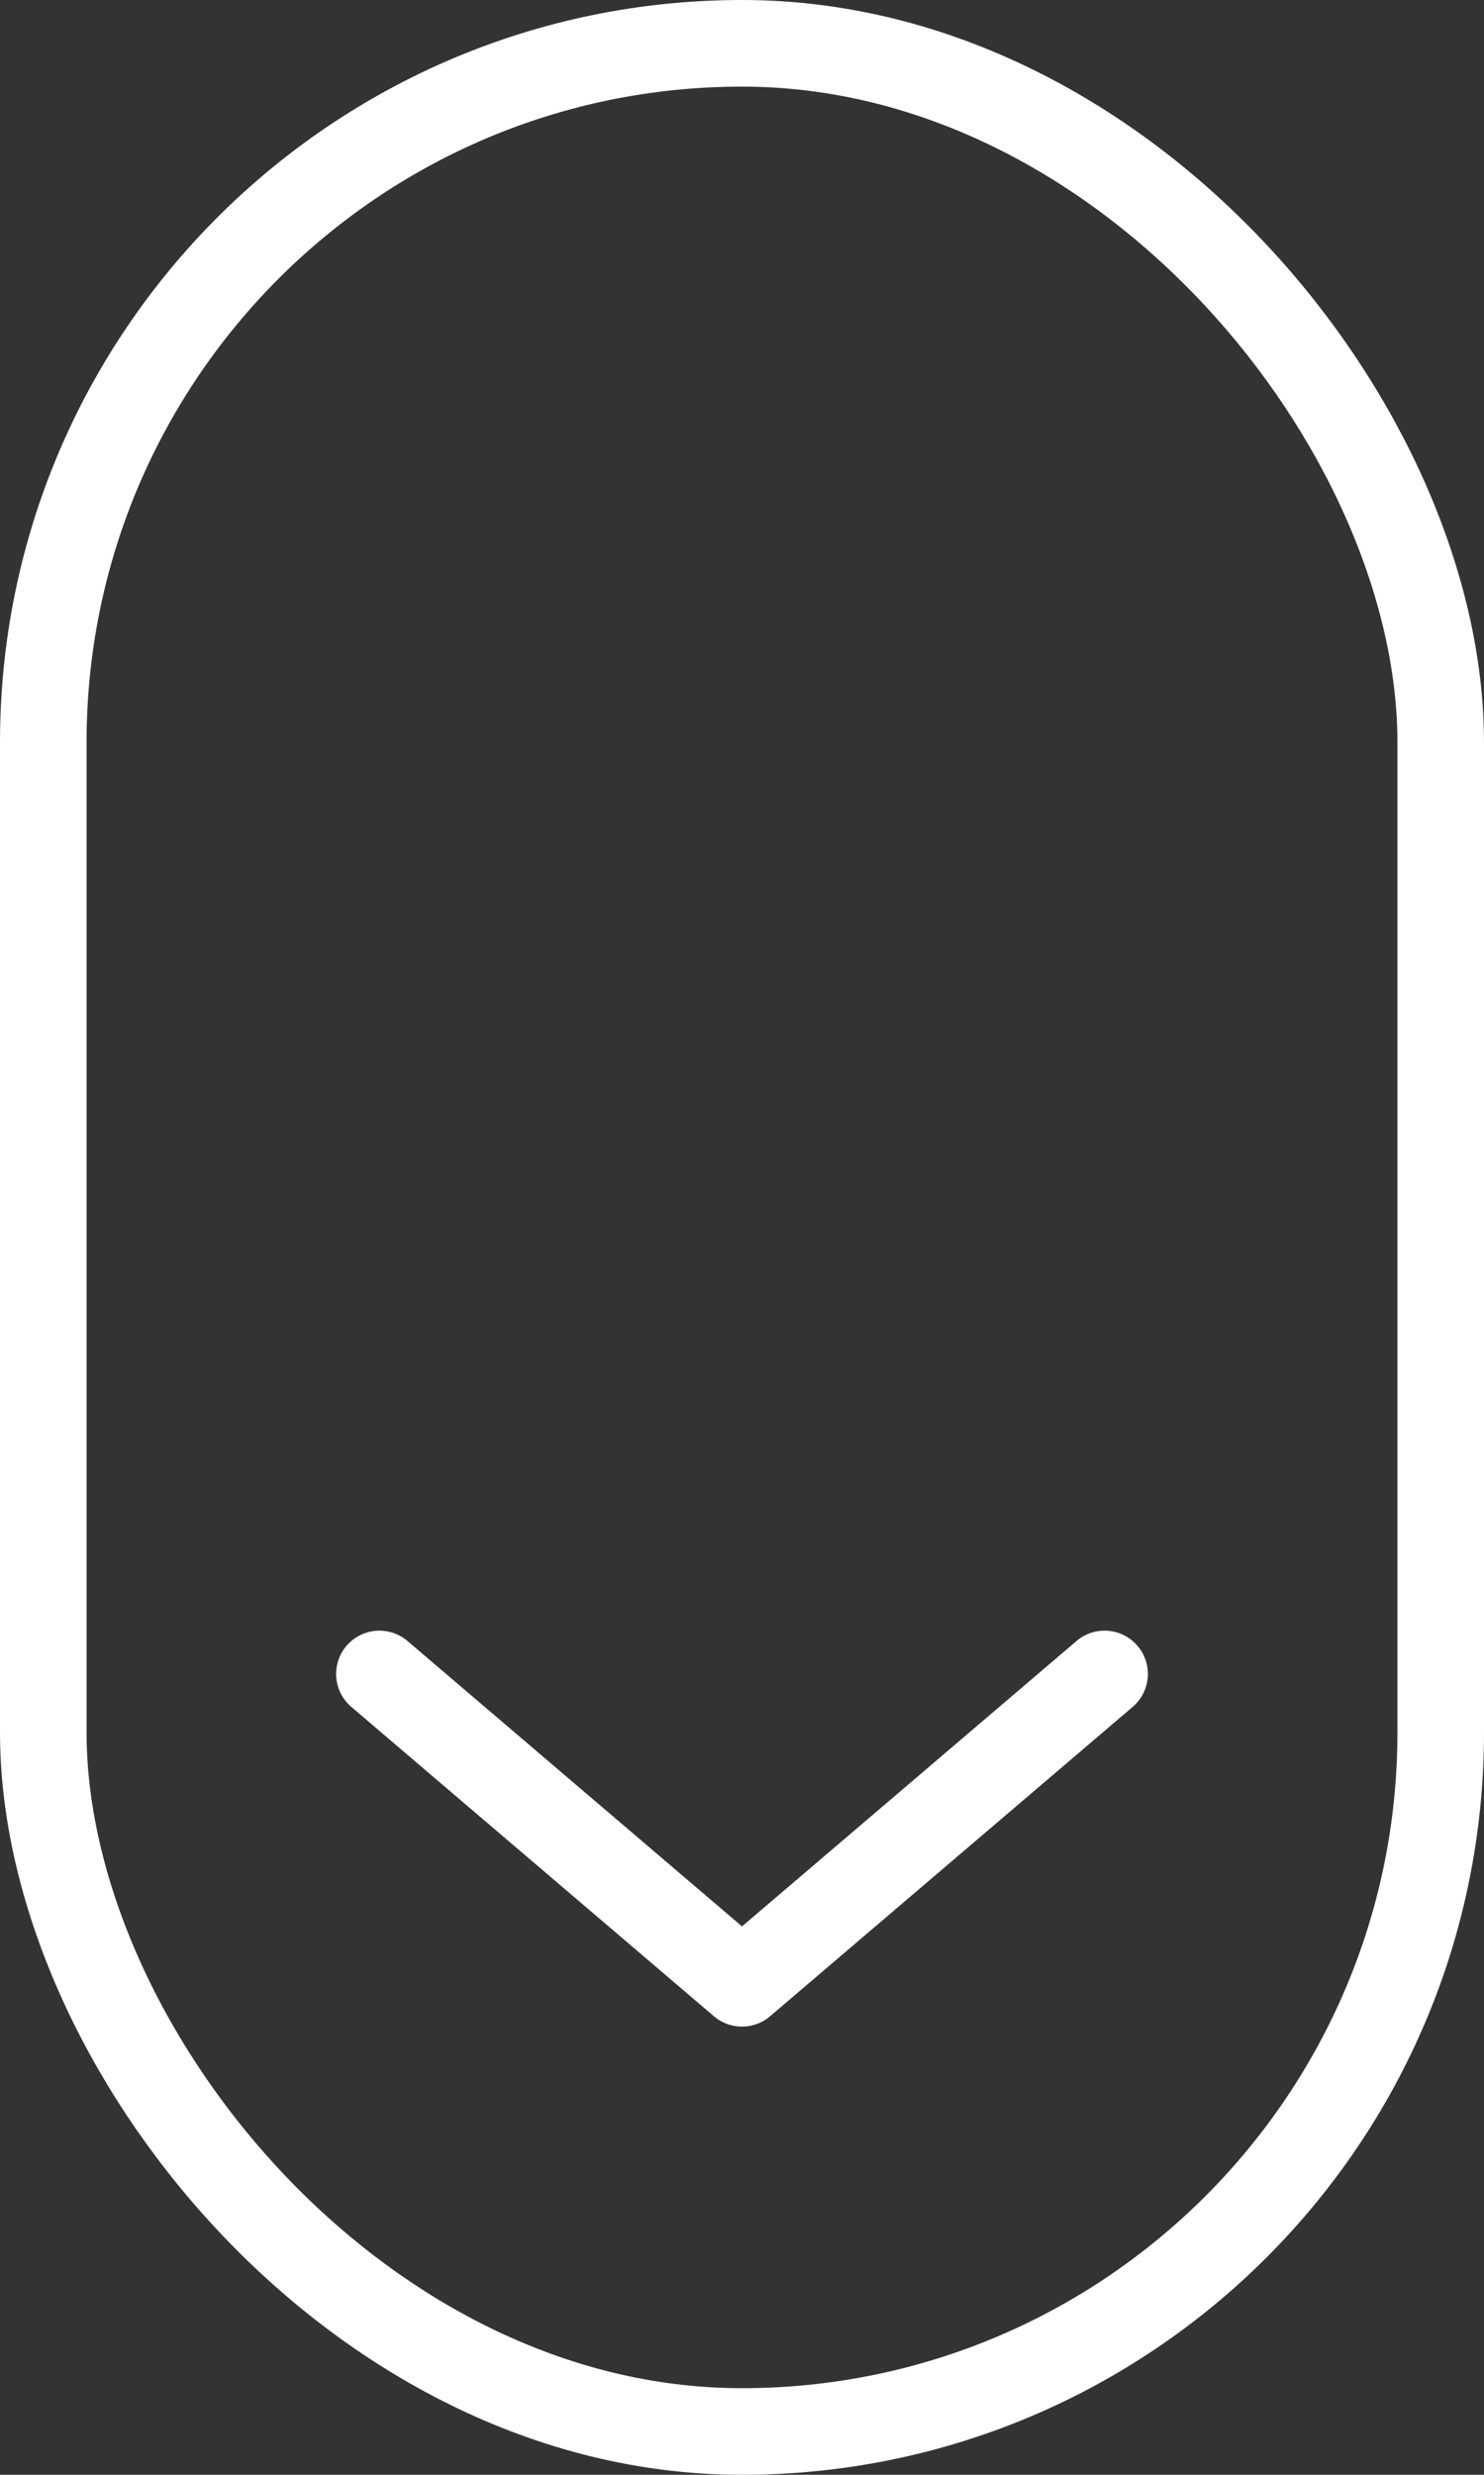
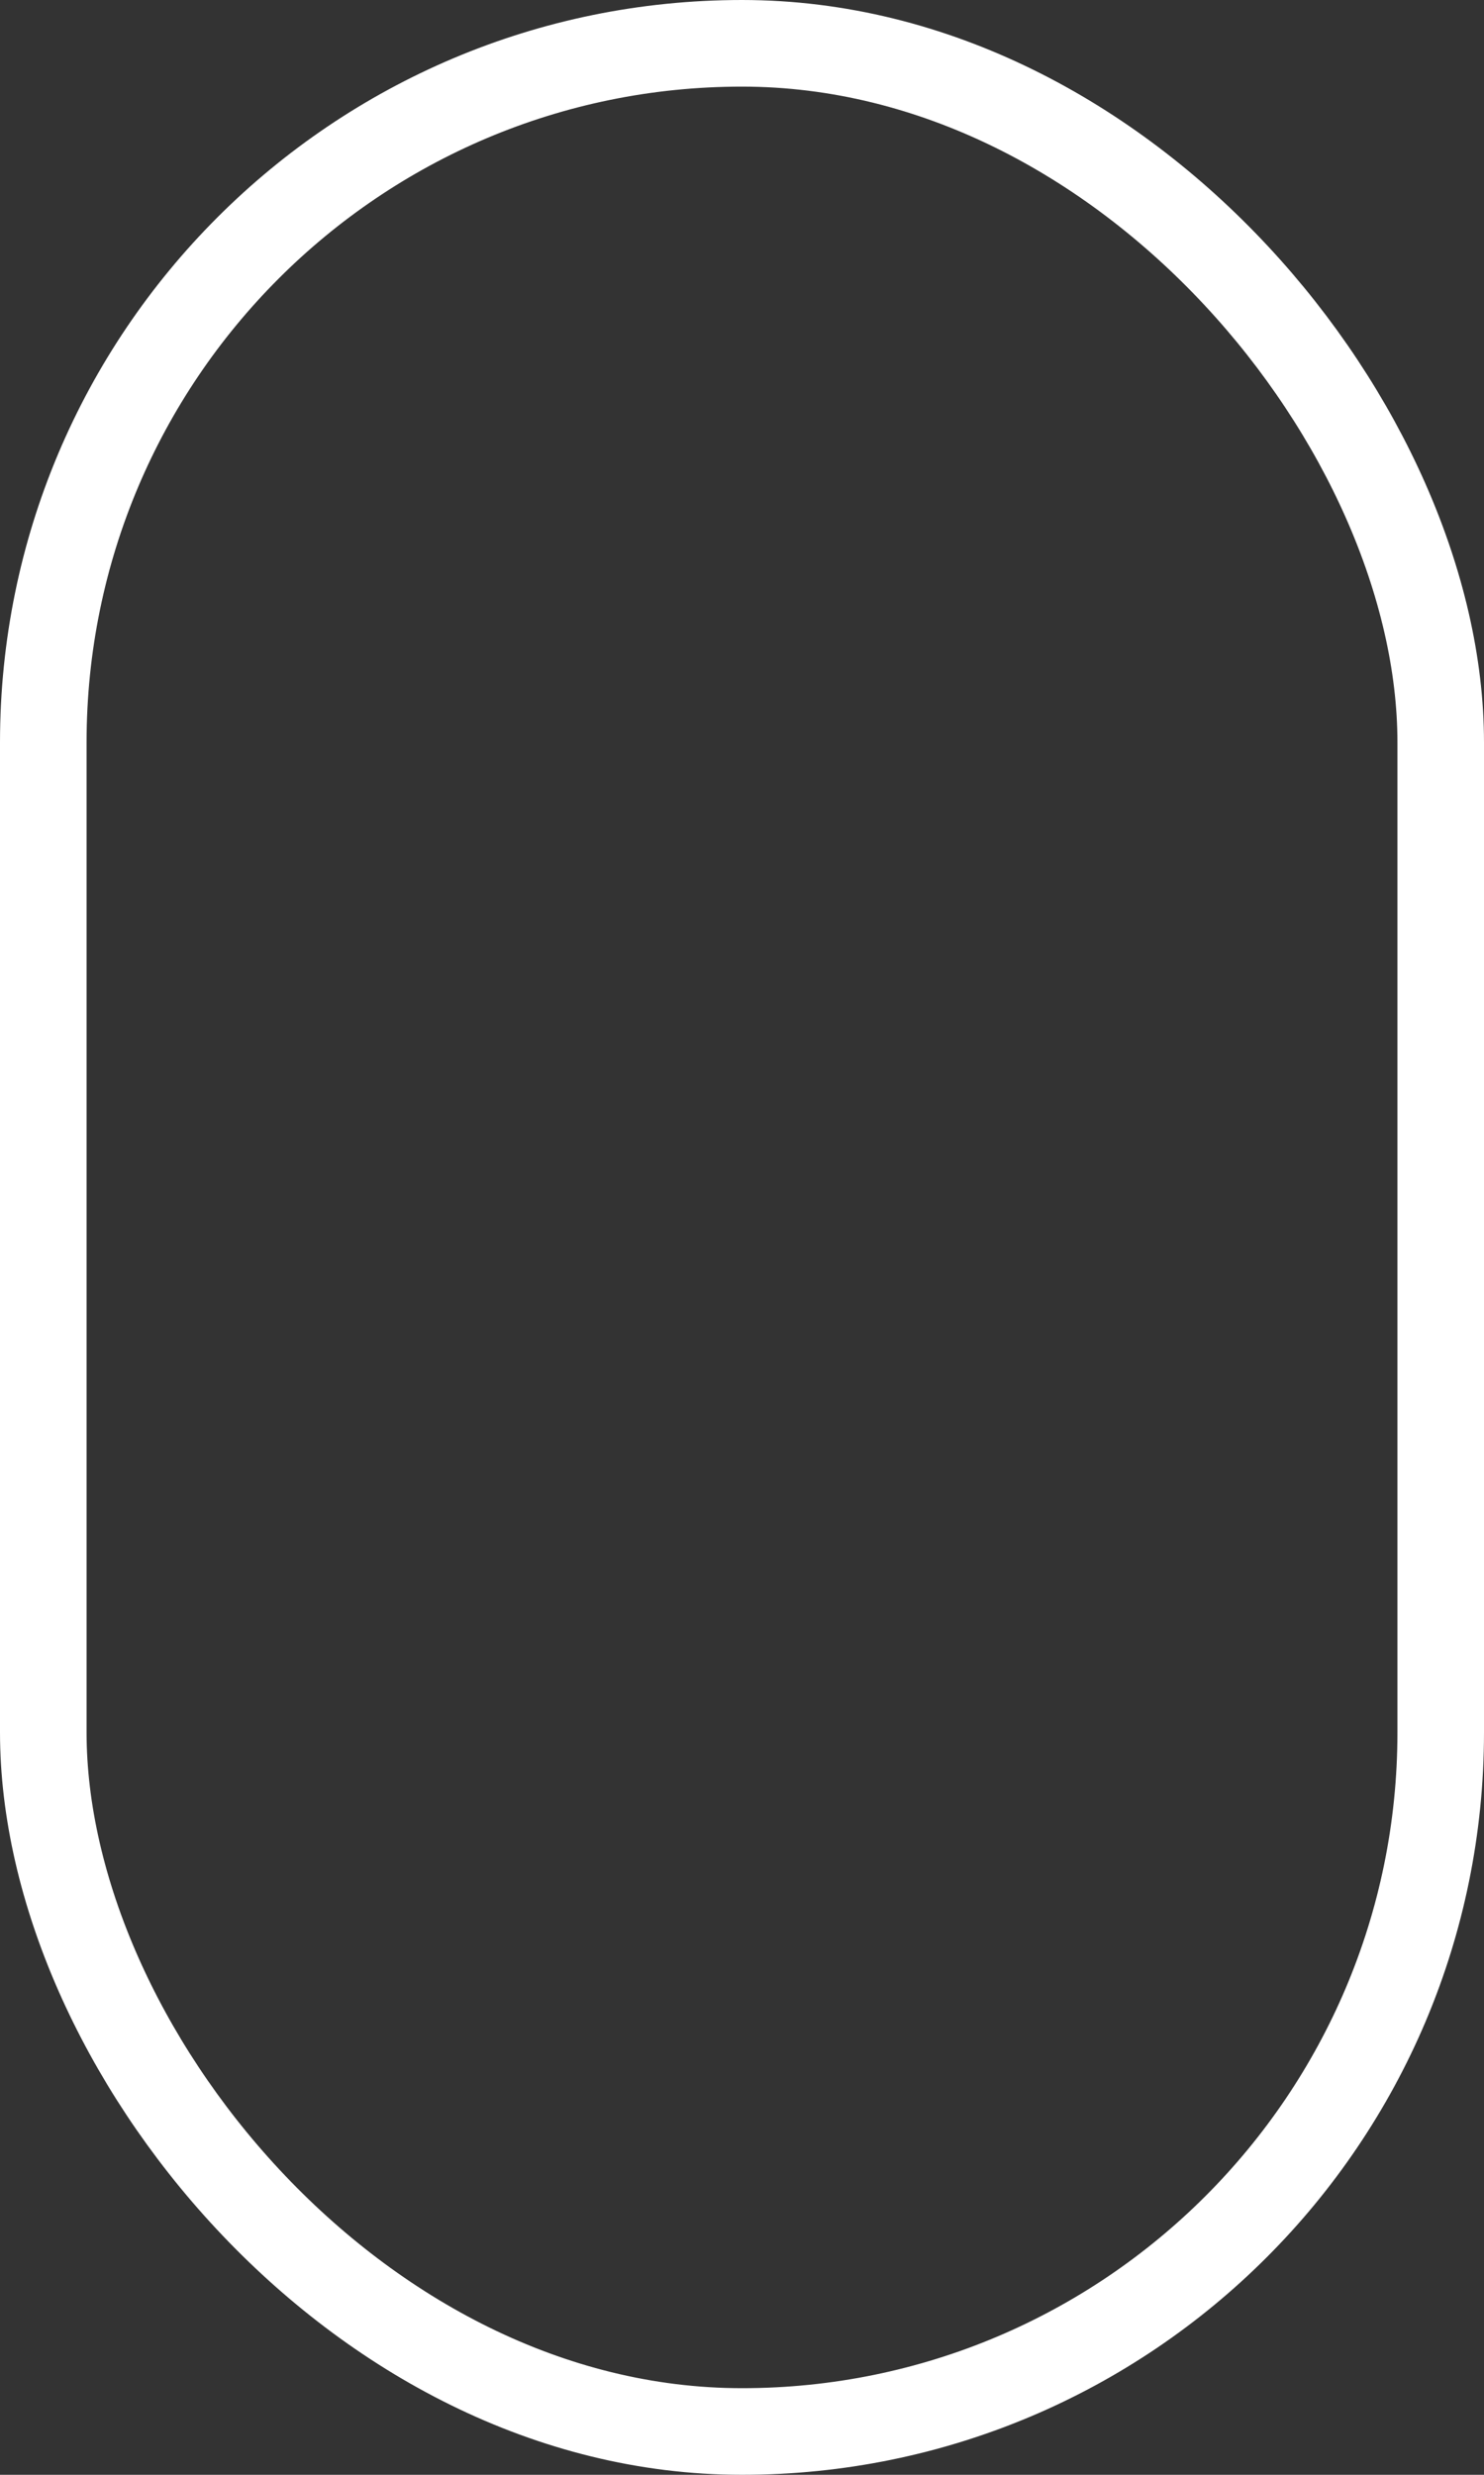
<svg xmlns="http://www.w3.org/2000/svg" id="scroll_down" width="24" height="40" viewBox="0 0 24 40">
  <rect x="0" y="0" width="24" height="40" fill="#333333" stroke="none" />
-   <path id="arrow_scrolldown" d="M5,11.728,0,5.864,5,0" transform="translate(6.136 32.056) rotate(-90)" fill="none" stroke="#fff" stroke-linecap="round" stroke-linejoin="round" stroke-width="1.4" />
  <g id="Rechteck_1601" data-name="Rechteck 1601" fill="none" stroke="#fff" stroke-width="1.4">
    <rect width="24" height="40" rx="12" stroke="none" />
    <rect x="0.7" y="0.7" width="22.6" height="38.6" rx="11.3" fill="none" />
  </g>
</svg>